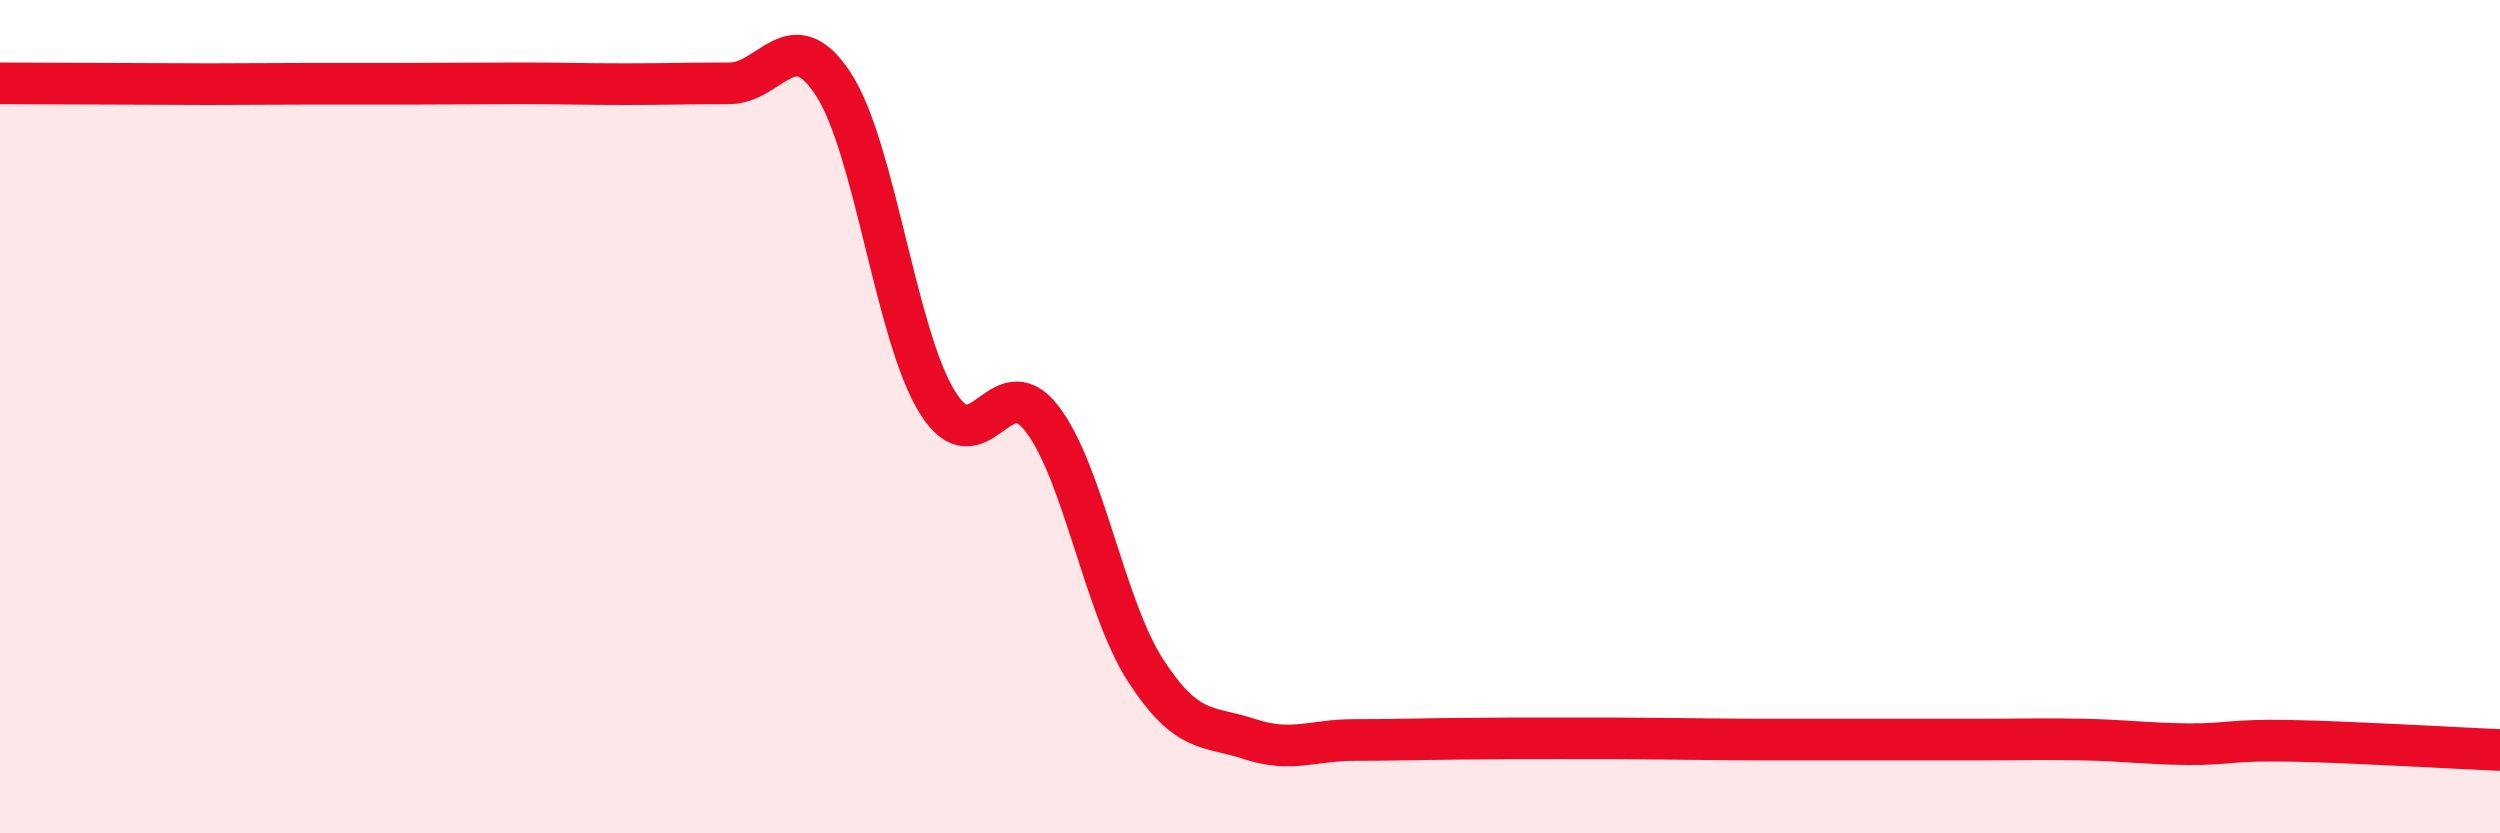
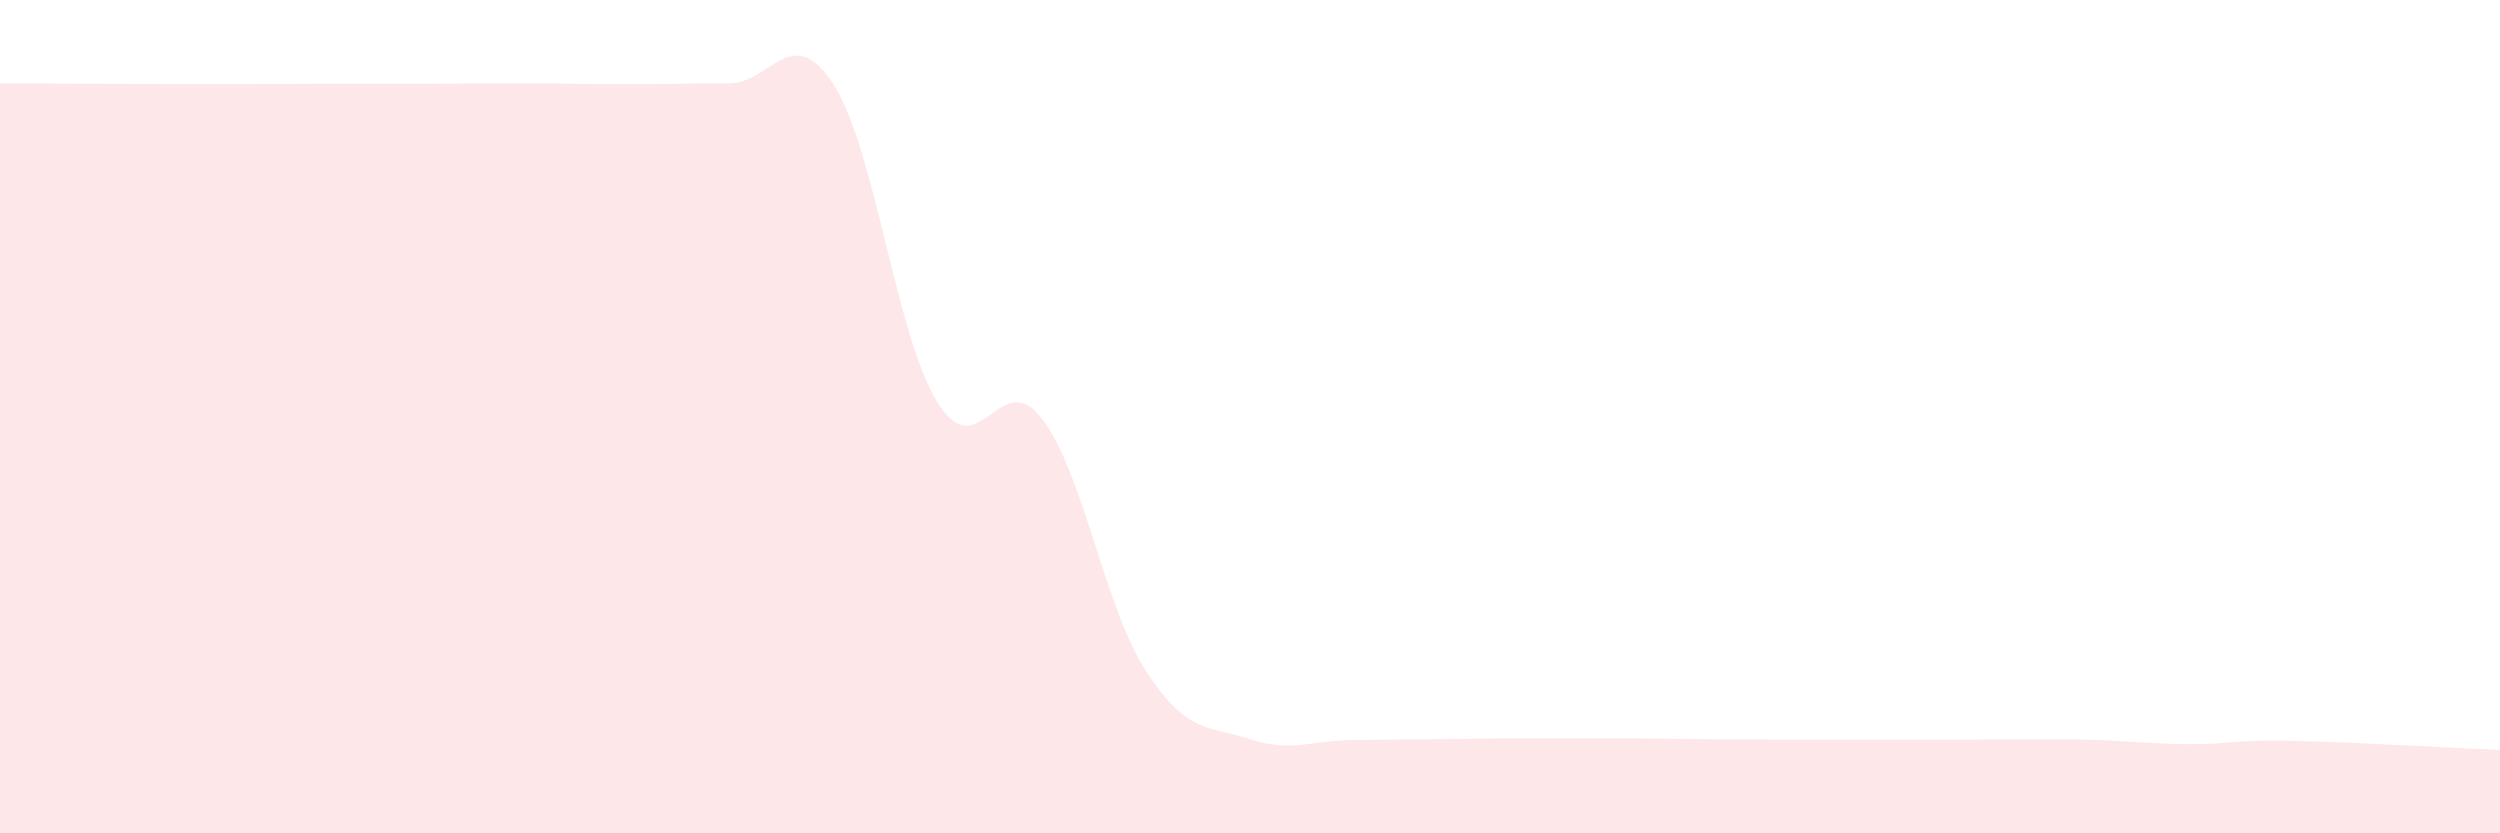
<svg xmlns="http://www.w3.org/2000/svg" width="60" height="20" viewBox="0 0 60 20">
-   <path d="M 0,2 C 0.5,2 1.5,2.01 2.5,2.01 C 3.5,2.01 4,2.02 5,2.02 C 6,2.02 6.5,2.01 7.5,2.01 C 8.5,2.01 9,2.01 10,2.01 C 11,2.01 11.5,2 12.5,2 C 13.5,2 14,2.02 15,2.02 C 16,2.02 16.5,2 17.5,2 C 18.5,2 19,0.49 20,2.02 C 21,3.55 21.5,8.06 22.5,9.66 C 23.5,11.26 24,8.75 25,10.04 C 26,11.33 26.5,14.56 27.5,16.1 C 28.5,17.64 29,17.41 30,17.74 C 31,18.07 31.5,17.76 32.5,17.76 C 33.5,17.76 34,17.74 35,17.73 C 36,17.72 36.5,17.72 37.5,17.72 C 38.5,17.72 39,17.72 40,17.73 C 41,17.74 41.5,17.75 42.5,17.75 C 43.5,17.75 44,17.75 45,17.75 C 46,17.75 46.5,17.75 47.5,17.75 C 48.5,17.75 49,17.73 50,17.75 C 51,17.77 51.5,17.85 52.5,17.86 C 53.5,17.87 53.5,17.75 55,17.78 C 56.5,17.81 59,17.96 60,18L60 20L0 20Z" fill="#EB0A25" opacity="0.1" stroke-linecap="round" stroke-linejoin="round" />
-   <path d="M 0,2 C 0.5,2 1.5,2.01 2.5,2.01 C 3.5,2.01 4,2.02 5,2.02 C 6,2.02 6.5,2.01 7.5,2.01 C 8.5,2.01 9,2.01 10,2.01 C 11,2.01 11.5,2 12.5,2 C 13.5,2 14,2.02 15,2.02 C 16,2.02 16.5,2 17.5,2 C 18.5,2 19,0.49 20,2.02 C 21,3.55 21.5,8.06 22.5,9.66 C 23.5,11.26 24,8.75 25,10.04 C 26,11.33 26.5,14.56 27.5,16.1 C 28.5,17.64 29,17.41 30,17.74 C 31,18.07 31.5,17.76 32.5,17.76 C 33.5,17.76 34,17.74 35,17.73 C 36,17.72 36.5,17.72 37.5,17.72 C 38.5,17.72 39,17.72 40,17.73 C 41,17.74 41.5,17.75 42.5,17.75 C 43.5,17.75 44,17.75 45,17.75 C 46,17.75 46.5,17.75 47.5,17.75 C 48.5,17.75 49,17.73 50,17.75 C 51,17.77 51.5,17.85 52.5,17.86 C 53.5,17.87 53.5,17.75 55,17.78 C 56.5,17.81 59,17.96 60,18" stroke="#EB0A25" stroke-width="1" fill="none" stroke-linecap="round" stroke-linejoin="round" />
+   <path d="M 0,2 C 0.5,2 1.5,2.01 2.5,2.01 C 3.5,2.01 4,2.02 5,2.02 C 6,2.02 6.5,2.01 7.5,2.01 C 8.5,2.01 9,2.01 10,2.01 C 11,2.01 11.5,2 12.5,2 C 13.5,2 14,2.02 15,2.02 C 16,2.02 16.5,2 17.5,2 C 18.5,2 19,0.49 20,2.02 C 21,3.55 21.5,8.06 22.5,9.66 C 23.5,11.26 24,8.75 25,10.04 C 26,11.33 26.5,14.56 27.5,16.1 C 28.5,17.64 29,17.41 30,17.74 C 31,18.07 31.5,17.76 32.5,17.76 C 36,17.72 36.5,17.72 37.5,17.72 C 38.5,17.72 39,17.72 40,17.73 C 41,17.74 41.5,17.75 42.5,17.75 C 43.5,17.75 44,17.75 45,17.75 C 46,17.75 46.5,17.75 47.5,17.75 C 48.5,17.75 49,17.73 50,17.75 C 51,17.77 51.5,17.85 52.5,17.86 C 53.5,17.87 53.5,17.75 55,17.78 C 56.5,17.81 59,17.96 60,18L60 20L0 20Z" fill="#EB0A25" opacity="0.1" stroke-linecap="round" stroke-linejoin="round" />
</svg>